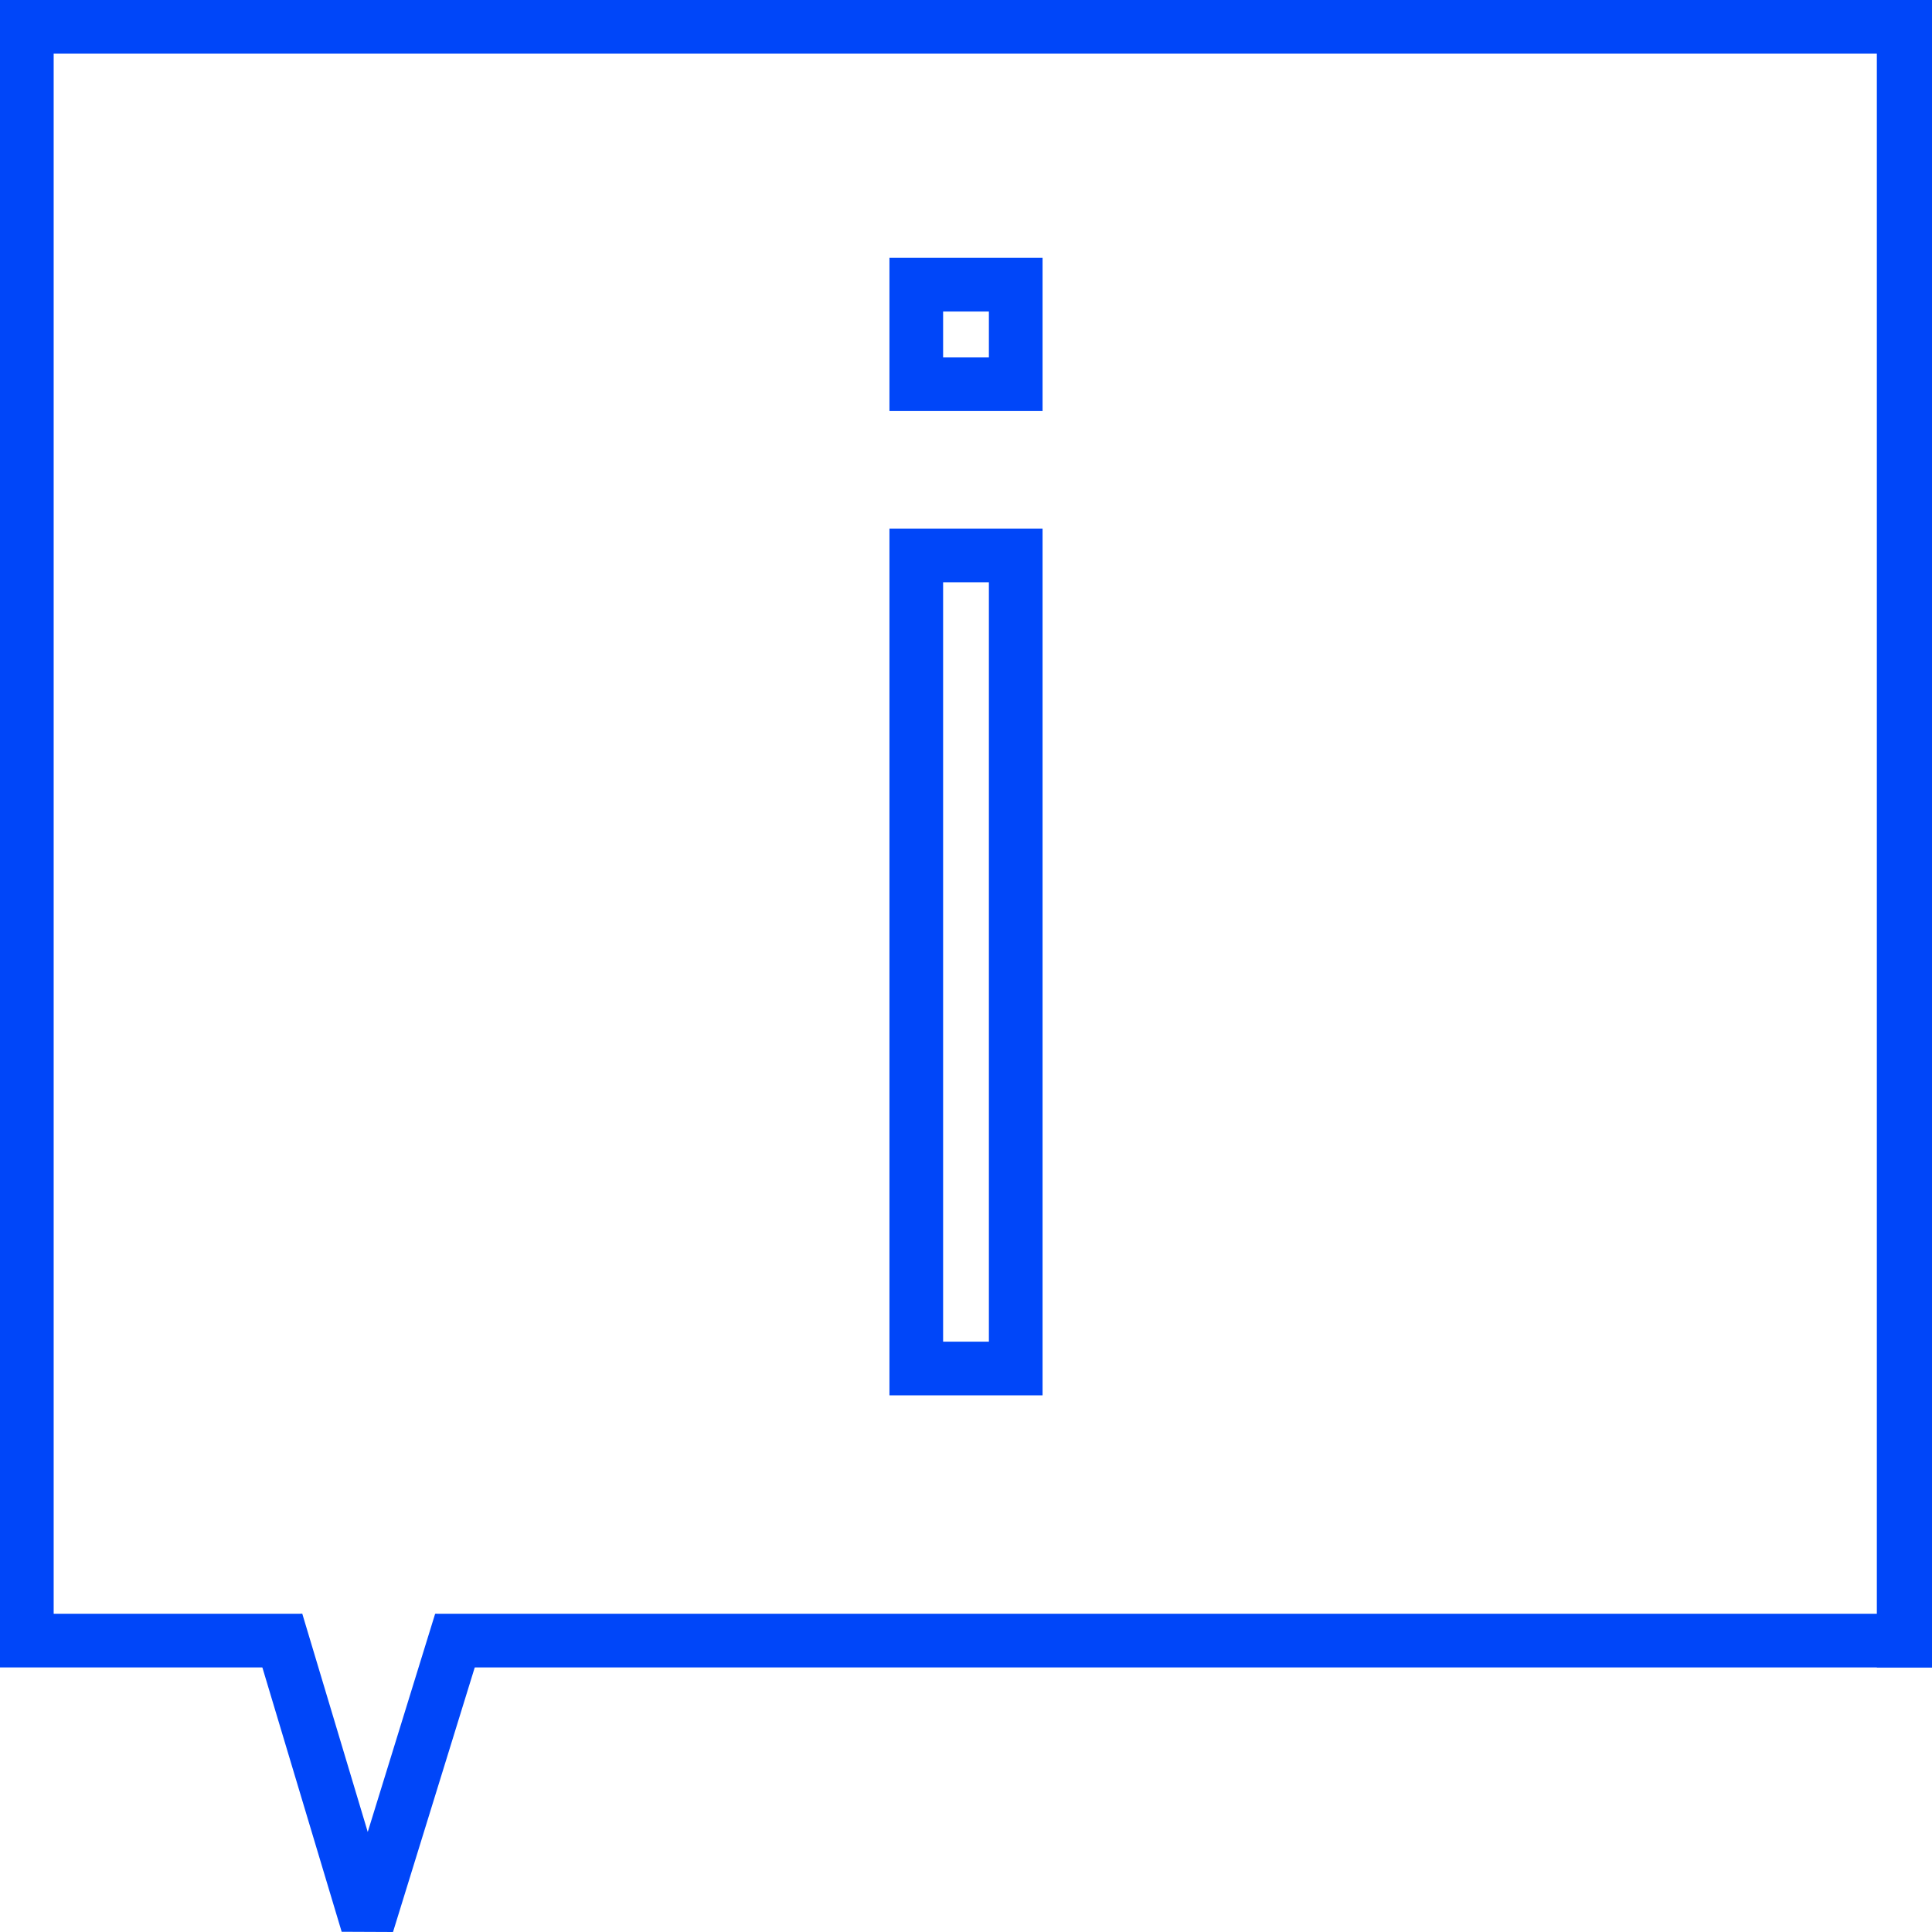
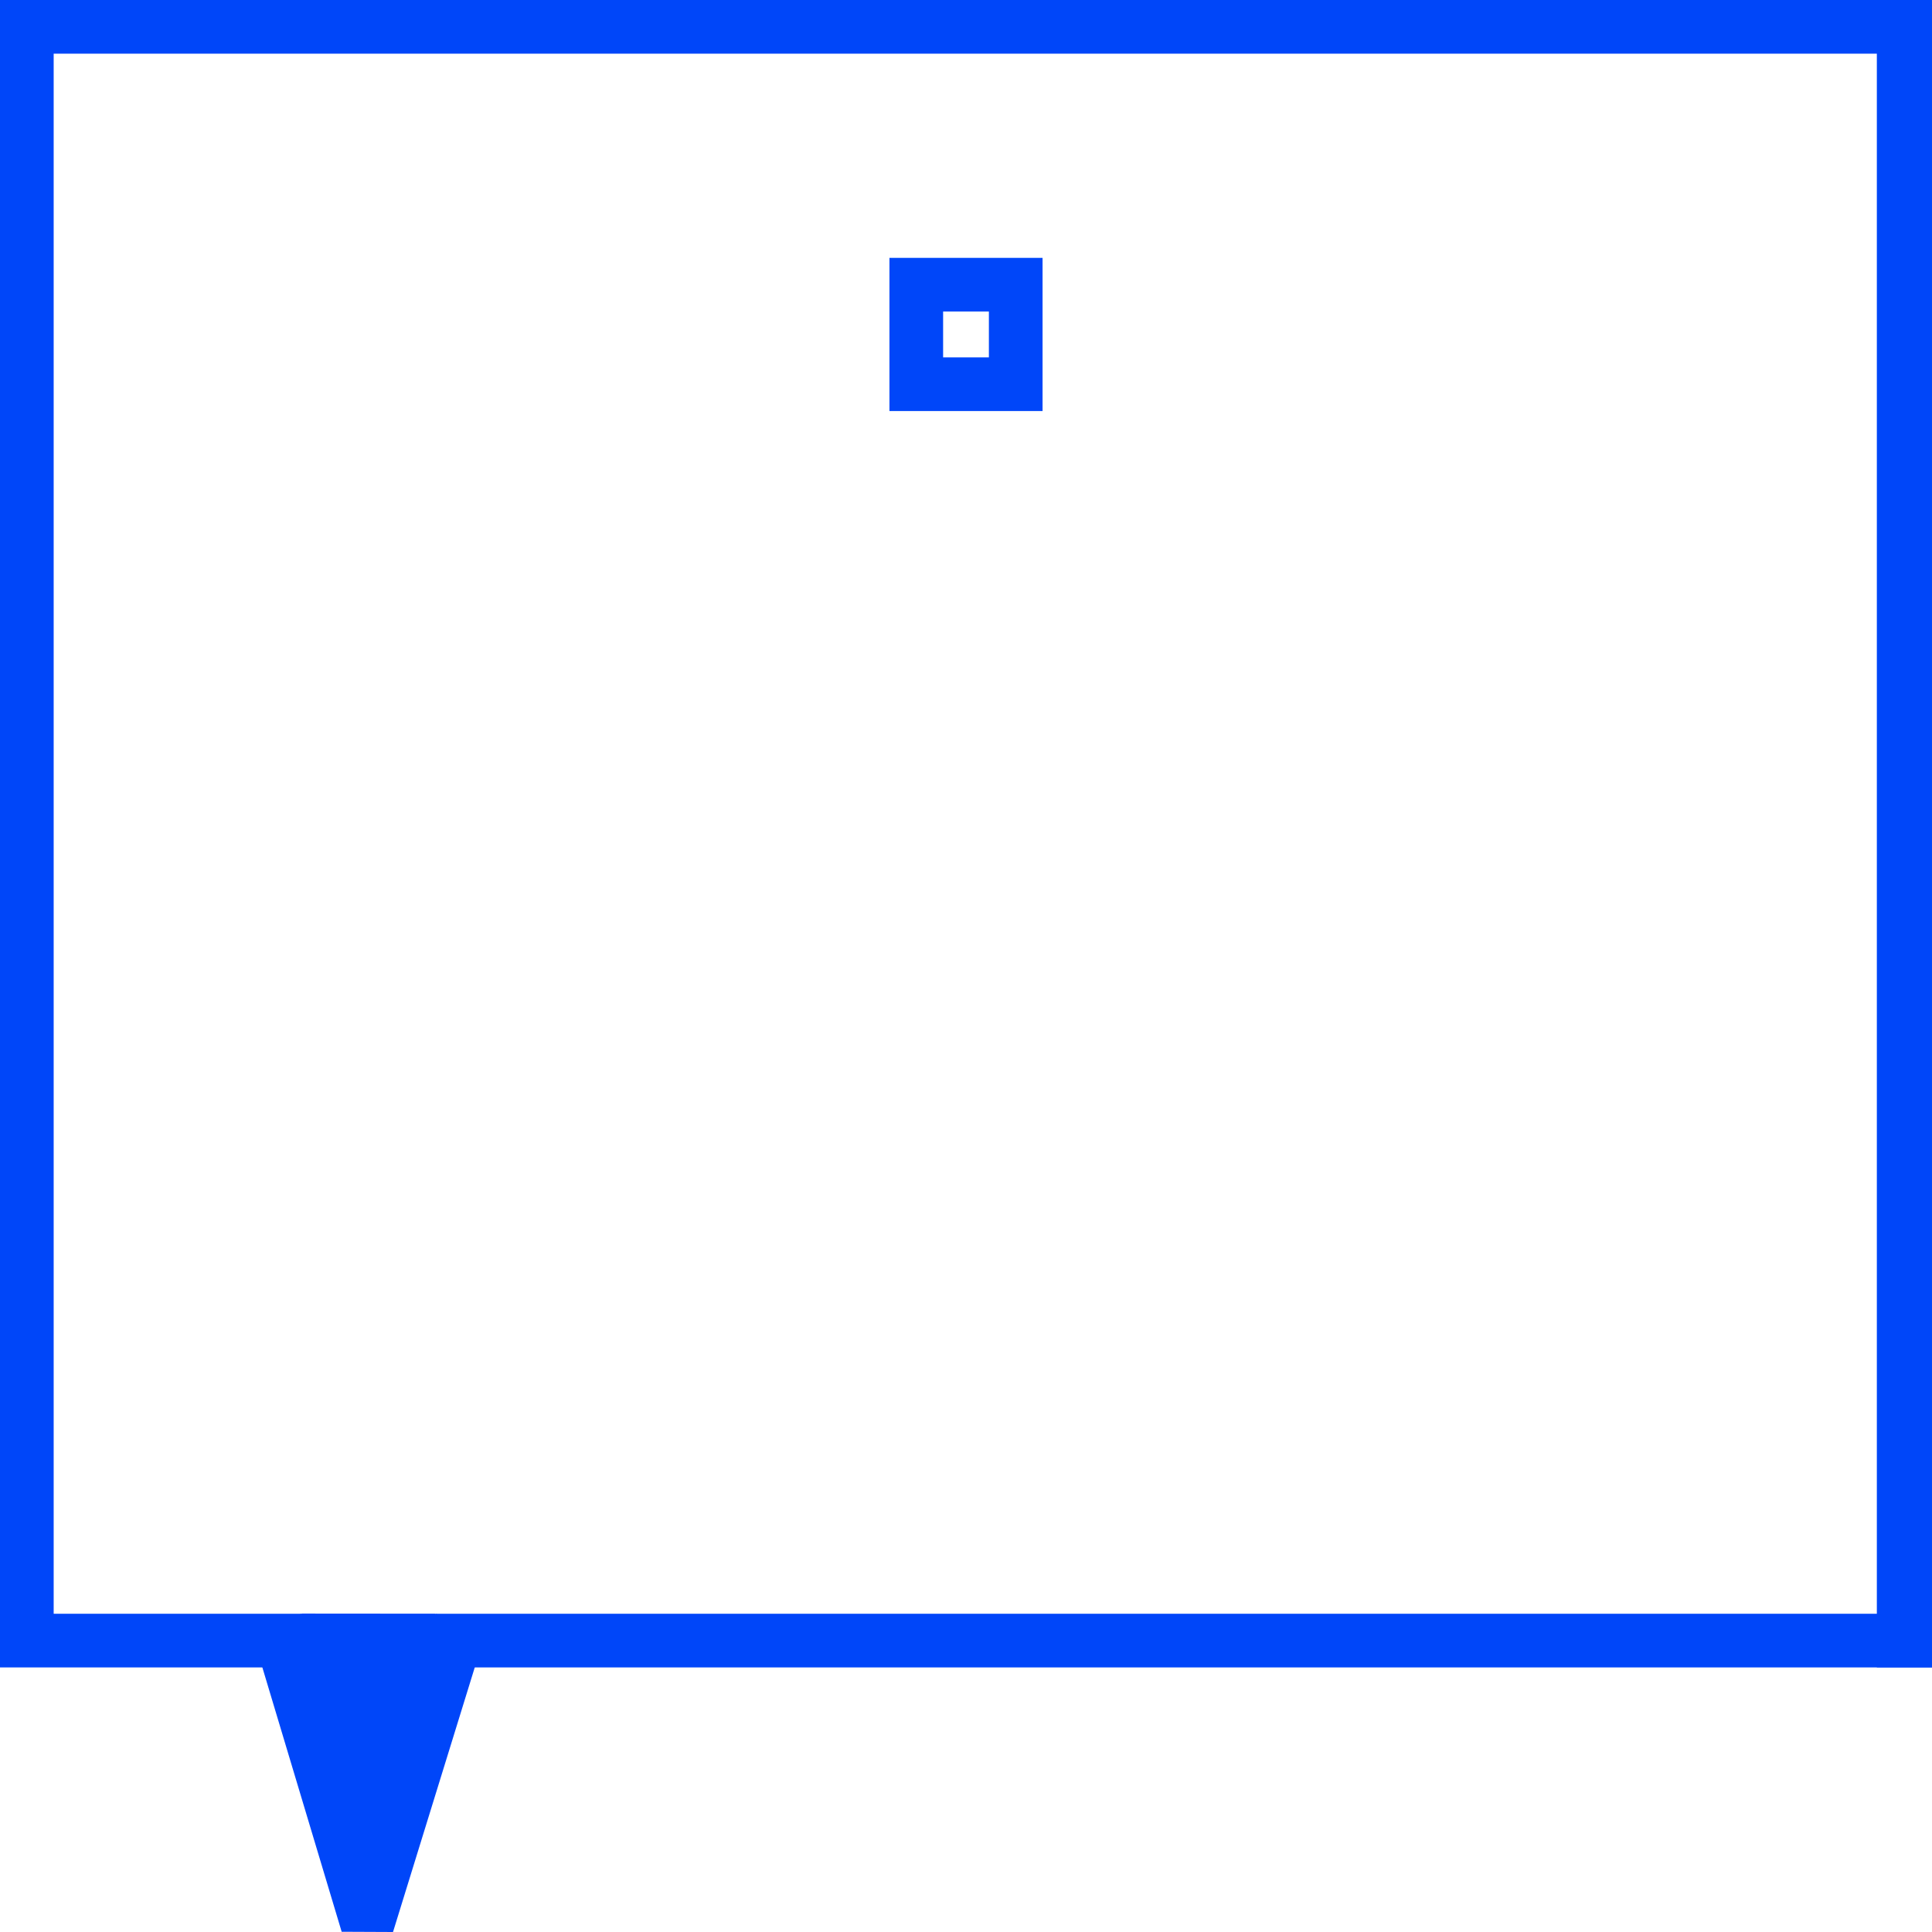
<svg xmlns="http://www.w3.org/2000/svg" viewBox="0 0 144 144" overflow="hidden">
  <g id="grid" display="none">
    <g display="inline">
      <g>
        <line x1="0" y1="0" x2="43.2" y2="144" stroke="#00B2CD" stroke-width="0.697" stroke-miterlimit="10" fill="none" />
        <line x1="14.289" y1="0" x2="57.489" y2="144" stroke="#00B2CD" stroke-width="0.697" stroke-miterlimit="10" fill="none" />
        <line x1="28.8" y1="0" x2="72" y2="144" stroke="#00B2CD" stroke-width="0.697" stroke-miterlimit="10" fill="none" />
        <line x1="43.2" y1="0" x2="86.4" y2="144" stroke="#00B2CD" stroke-width="0.697" stroke-miterlimit="10" fill="none" />
        <line x1="57.489" y1="0" x2="100.689" y2="144" stroke="#00B2CD" stroke-width="0.697" stroke-miterlimit="10" fill="none" />
        <line x1="72" y1="0" x2="115.2" y2="144" stroke="#00B2CD" stroke-width="0.697" stroke-miterlimit="10" fill="none" />
        <line x1="86.4" y1="0" x2="129.6" y2="144" stroke="#00B2CD" stroke-width="0.697" stroke-miterlimit="10" fill="none" />
        <line x1="100.689" y1="0" x2="143.889" y2="144" stroke="#00B2CD" stroke-width="0.697" stroke-miterlimit="10" fill="none" />
      </g>
      <g>
        <line x1="143.889" y1="0" x2="100.689" y2="144" stroke="#00B2CD" stroke-width="0.697" stroke-miterlimit="10" fill="none" />
        <line x1="129.6" y1="0" x2="86.4" y2="144" stroke="#00B2CD" stroke-width="0.697" stroke-miterlimit="10" fill="none" />
        <line x1="115.089" y1="0" x2="71.889" y2="144" stroke="#00B2CD" stroke-width="0.697" stroke-miterlimit="10" fill="none" />
        <line x1="100.689" y1="0" x2="57.489" y2="144" stroke="#00B2CD" stroke-width="0.697" stroke-miterlimit="10" fill="none" />
        <line x1="86.4" y1="0" x2="43.2" y2="144" stroke="#00B2CD" stroke-width="0.697" stroke-miterlimit="10" fill="none" />
        <line x1="71.889" y1="0" x2="28.689" y2="144" stroke="#00B2CD" stroke-width="0.697" stroke-miterlimit="10" fill="none" />
        <line x1="57.489" y1="0" x2="14.289" y2="144" stroke="#00B2CD" stroke-width="0.697" stroke-miterlimit="10" fill="none" />
        <line x1="43.2" y1="0" x2="0" y2="144" stroke="#00B2CD" stroke-width="0.697" stroke-miterlimit="10" fill="none" />
      </g>
      <g>
-         <line x1="0" y1="0" x2="144" y2="0" stroke="#00B2CD" stroke-width="0.697" stroke-miterlimit="10" fill="none" />
        <line x1="0" y1="14.4" x2="144" y2="14.4" stroke="#00B2CD" stroke-width="0.697" stroke-miterlimit="10" fill="none" />
        <line x1="0" y1="28.8" x2="144" y2="28.8" stroke="#00B2CD" stroke-width="0.697" stroke-miterlimit="10" fill="none" />
        <line x1="0" y1="43.2" x2="144" y2="43.2" stroke="#00B2CD" stroke-width="0.697" stroke-miterlimit="10" fill="none" />
        <line x1="0" y1="57.6" x2="144" y2="57.6" stroke="#00B2CD" stroke-width="0.697" stroke-miterlimit="10" fill="none" />
        <line x1="0" y1="72" x2="144" y2="72" stroke="#00B2CD" stroke-width="0.697" stroke-miterlimit="10" fill="none" />
        <line x1="0" y1="86.4" x2="144" y2="86.4" stroke="#00B2CD" stroke-width="0.697" stroke-miterlimit="10" fill="none" />
-         <line x1="0" y1="100.8" x2="144" y2="100.8" stroke="#00B2CD" stroke-width="0.697" stroke-miterlimit="10" fill="none" />
        <line x1="0" y1="115.2" x2="144" y2="115.2" stroke="#00B2CD" stroke-width="0.697" stroke-miterlimit="10" fill="none" />
        <line x1="0" y1="129.6" x2="144" y2="129.6" stroke="#00B2CD" stroke-width="0.697" stroke-miterlimit="10" fill="none" />
        <line x1="0" y1="144" x2="144" y2="144" stroke="#00B2CD" stroke-width="0.697" stroke-miterlimit="10" fill="none" />
      </g>
      <g>
        <line x1="0" y1="144" x2="0" y2="0" stroke="#00B2CD" stroke-width="0.697" stroke-miterlimit="10" fill="none" />
        <line x1="14.4" y1="144" x2="14.4" y2="0" stroke="#00B2CD" stroke-width="0.697" stroke-miterlimit="10" fill="none" />
        <line x1="28.8" y1="144" x2="28.8" y2="0" stroke="#00B2CD" stroke-width="0.697" stroke-miterlimit="10" fill="none" />
        <line x1="43.2" y1="144" x2="43.2" y2="0" stroke="#00B2CD" stroke-width="0.697" stroke-miterlimit="10" fill="none" />
        <line x1="57.6" y1="144" x2="57.6" y2="0" stroke="#00B2CD" stroke-width="0.697" stroke-miterlimit="10" fill="none" />
        <line x1="72" y1="144" x2="72" y2="0" stroke="#00B2CD" stroke-width="0.697" stroke-miterlimit="10" fill="none" />
        <line x1="86.4" y1="144" x2="86.4" y2="0" stroke="#00B2CD" stroke-width="0.697" stroke-miterlimit="10" fill="none" />
        <line x1="100.8" y1="144" x2="100.8" y2="0" stroke="#00B2CD" stroke-width="0.697" stroke-miterlimit="10" fill="none" />
        <line x1="115.2" y1="144" x2="115.2" y2="0" stroke="#00B2CD" stroke-width="0.697" stroke-miterlimit="10" fill="none" />
        <line x1="129.6" y1="144" x2="129.6" y2="0" stroke="#00B2CD" stroke-width="0.697" stroke-miterlimit="10" fill="none" />
        <line x1="144" y1="144" x2="144" y2="0" stroke="#00B2CD" stroke-width="0.697" stroke-miterlimit="10" fill="none" />
      </g>
    </g>
  </g>
  <g id="agro" />
  <g id="O_x26_G" />
  <g id="R_x26_C1" />
  <g id="devices" />
  <g id="R_x26_C2" />
  <g id="Healthcare" />
  <g id="FS" />
  <g id="P_x26_U" />
  <g id="fertilizers1" />
  <g id="fertilizers2" />
  <g id="fertilizers3" />
  <g id="transparency" />
  <g id="tax" />
  <g id="career_growth" />
  <g id="G_x26_PS" />
  <g id="IoT" />
  <g id="T_x26_L" />
  <g id="ESG" />
  <g id="wellbeing" />
  <g id="agro2">
    <g>
      <g>
        <path d=" M 22.511 124.28 L 0 124.28 L 0 0 L 144 0 L 144 124.28 L 139.889 124.28 L 139.889 4 L 4 4 L 4 120.28 L 22.511 120.28 Z" fill="#0046F9" />
        <rect x="32.485" y="120.28" width="111.515" height="4" fill="#0046F9" />
-         <path d=" M 29.293 144 L 25.466 143.983 L 18.695 121.414 L 22.527 120.266 L 27.41 136.543 L 32.435 120.274 L 36.258 121.456 Z" fill="#0046F9" />
+         <path d=" M 29.293 144 L 25.466 143.983 L 18.695 121.414 L 22.527 120.266 L 32.435 120.274 L 36.258 121.456 Z" fill="#0046F9" />
      </g>
    </g>
    <g>
      <g>
-         <path d=" M 73.706 43.399 L 73.706 100 L 70.294 100 L 70.294 43.399 L 73.706 43.399 M 77.706 39.399 L 66.294 39.399 L 66.294 104 L 77.706 104 L 77.706 39.399 L 77.706 39.399 Z" fill="#0046F9" />
-       </g>
+         </g>
    </g>
    <g>
      <path d=" M 73.706 23.22 L 73.706 26.636 L 70.294 26.636 L 70.294 23.22 L 73.706 23.22 M 77.706 19.22 L 66.294 19.22 L 66.294 30.636 L 77.706 30.636 L 77.706 19.22 L 77.706 19.22 Z" fill="#0046F9" />
    </g>
  </g>
</svg>